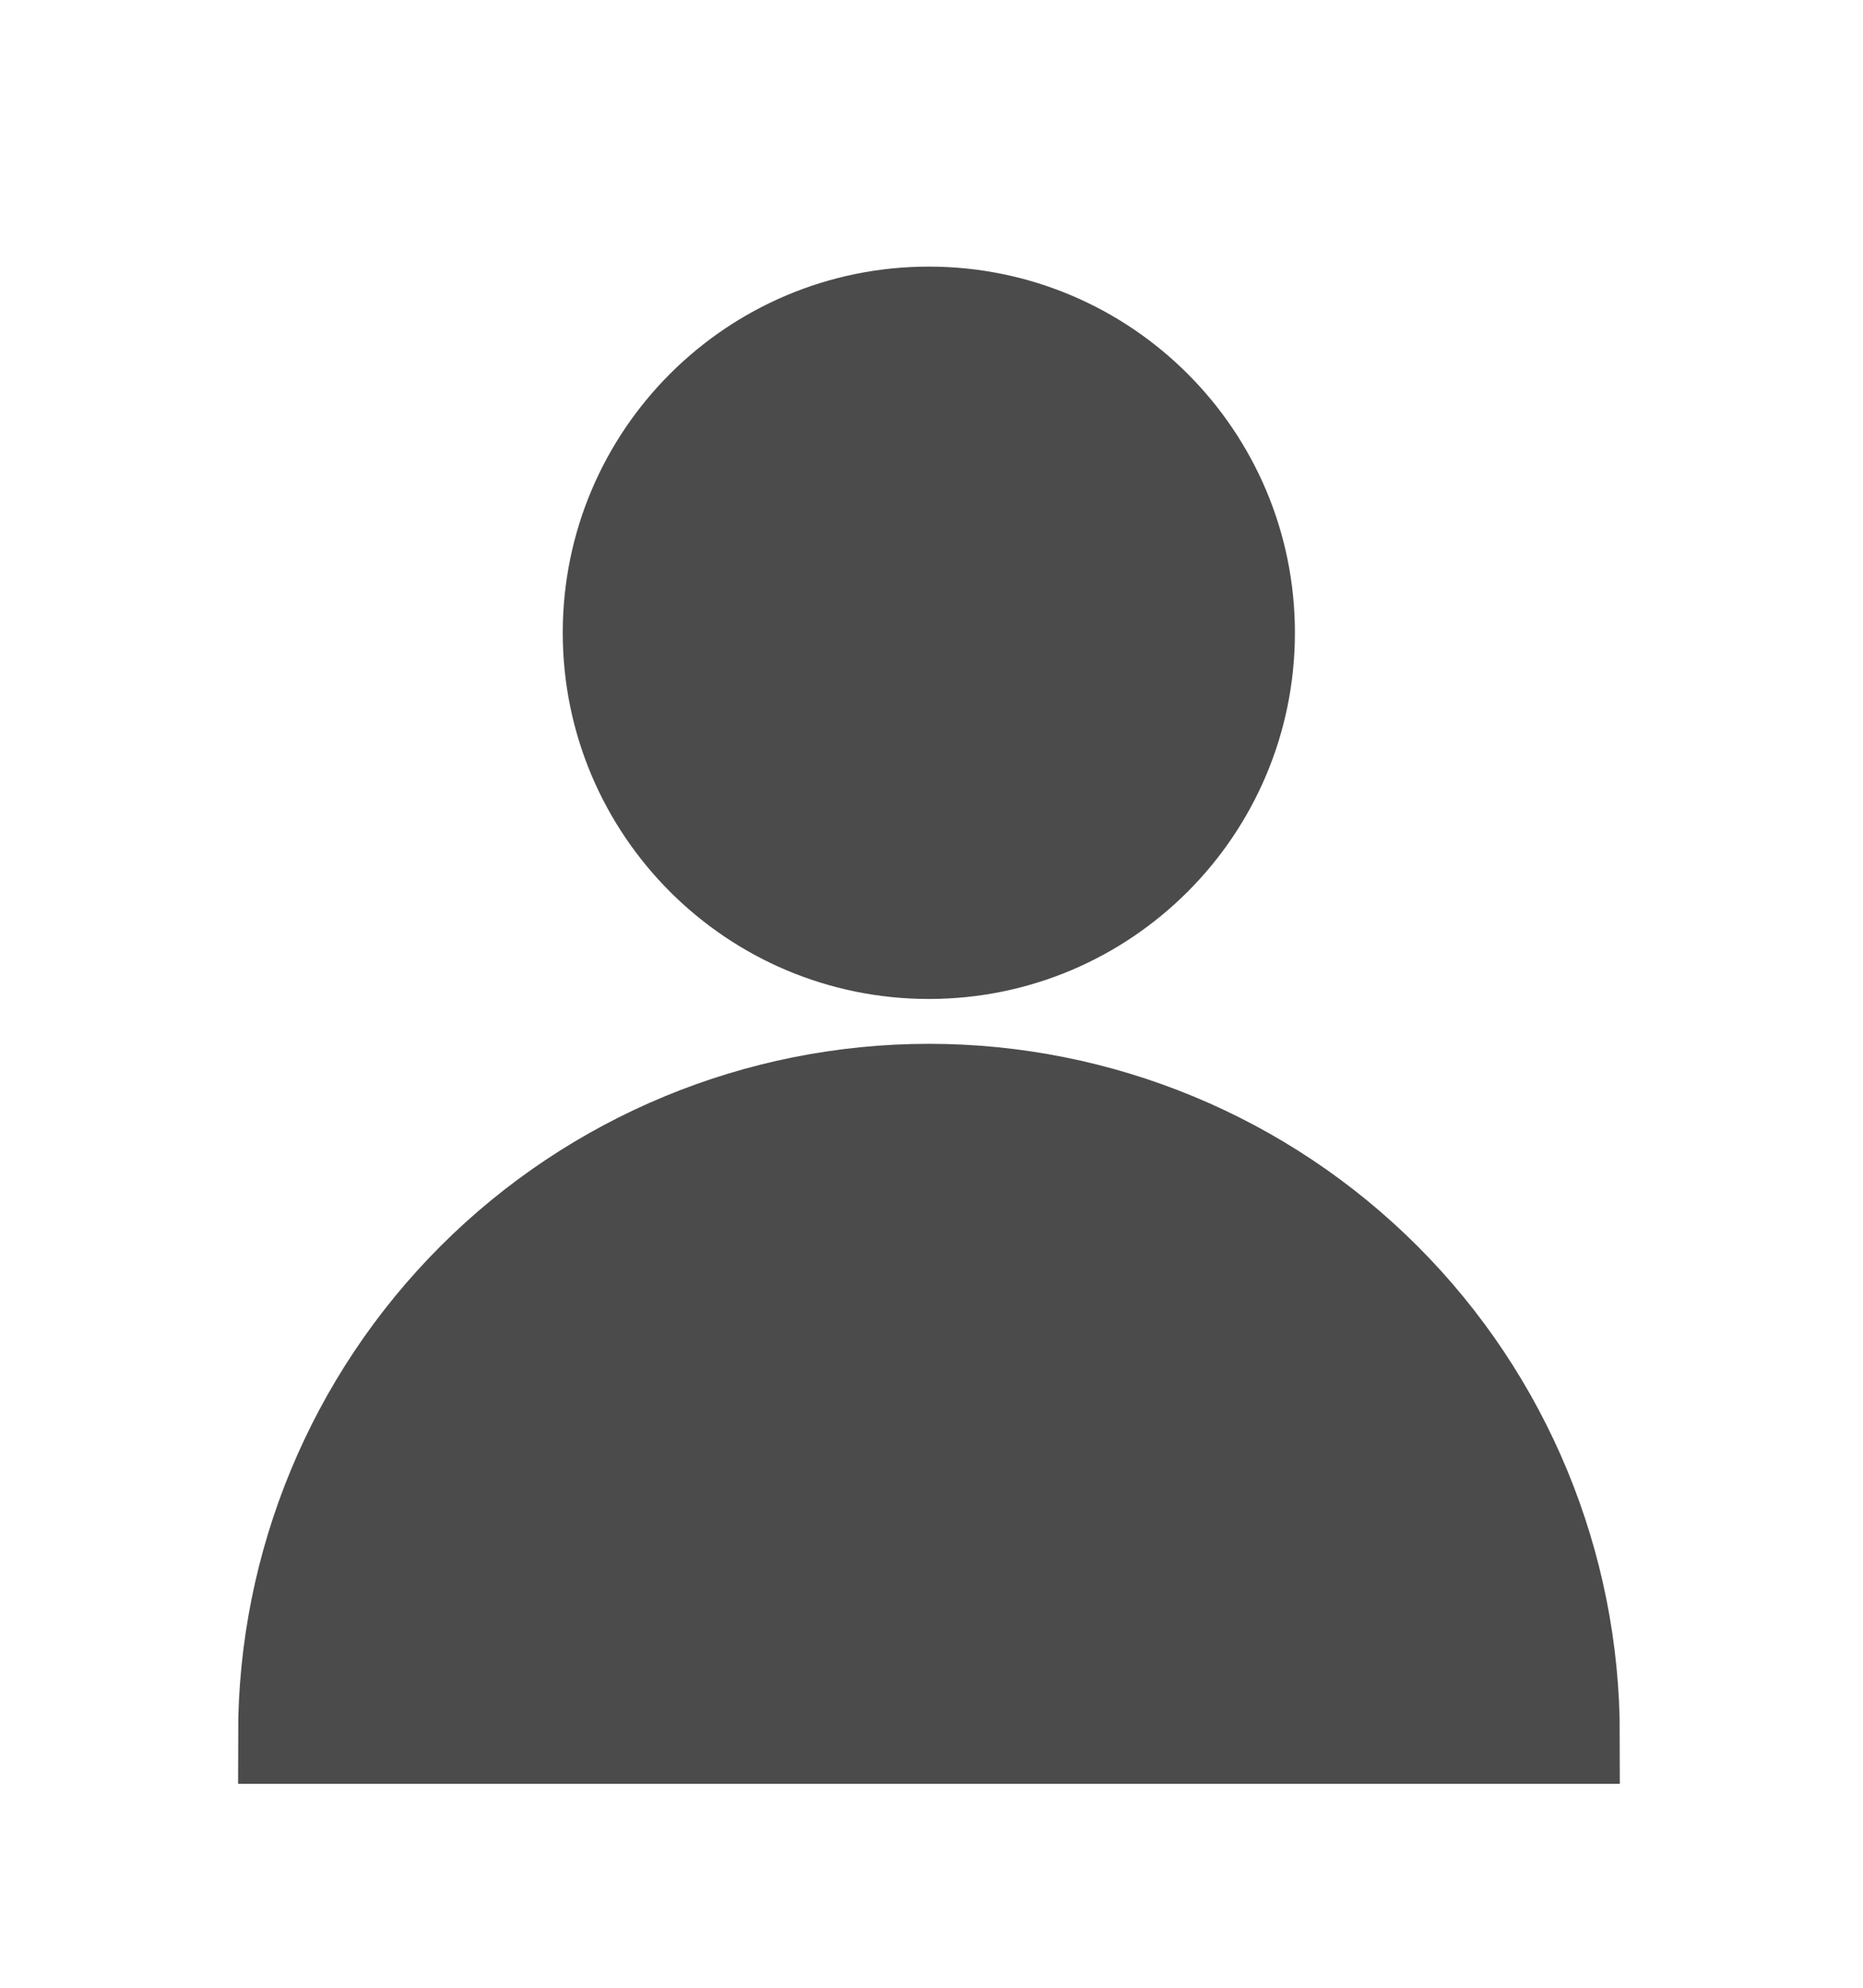
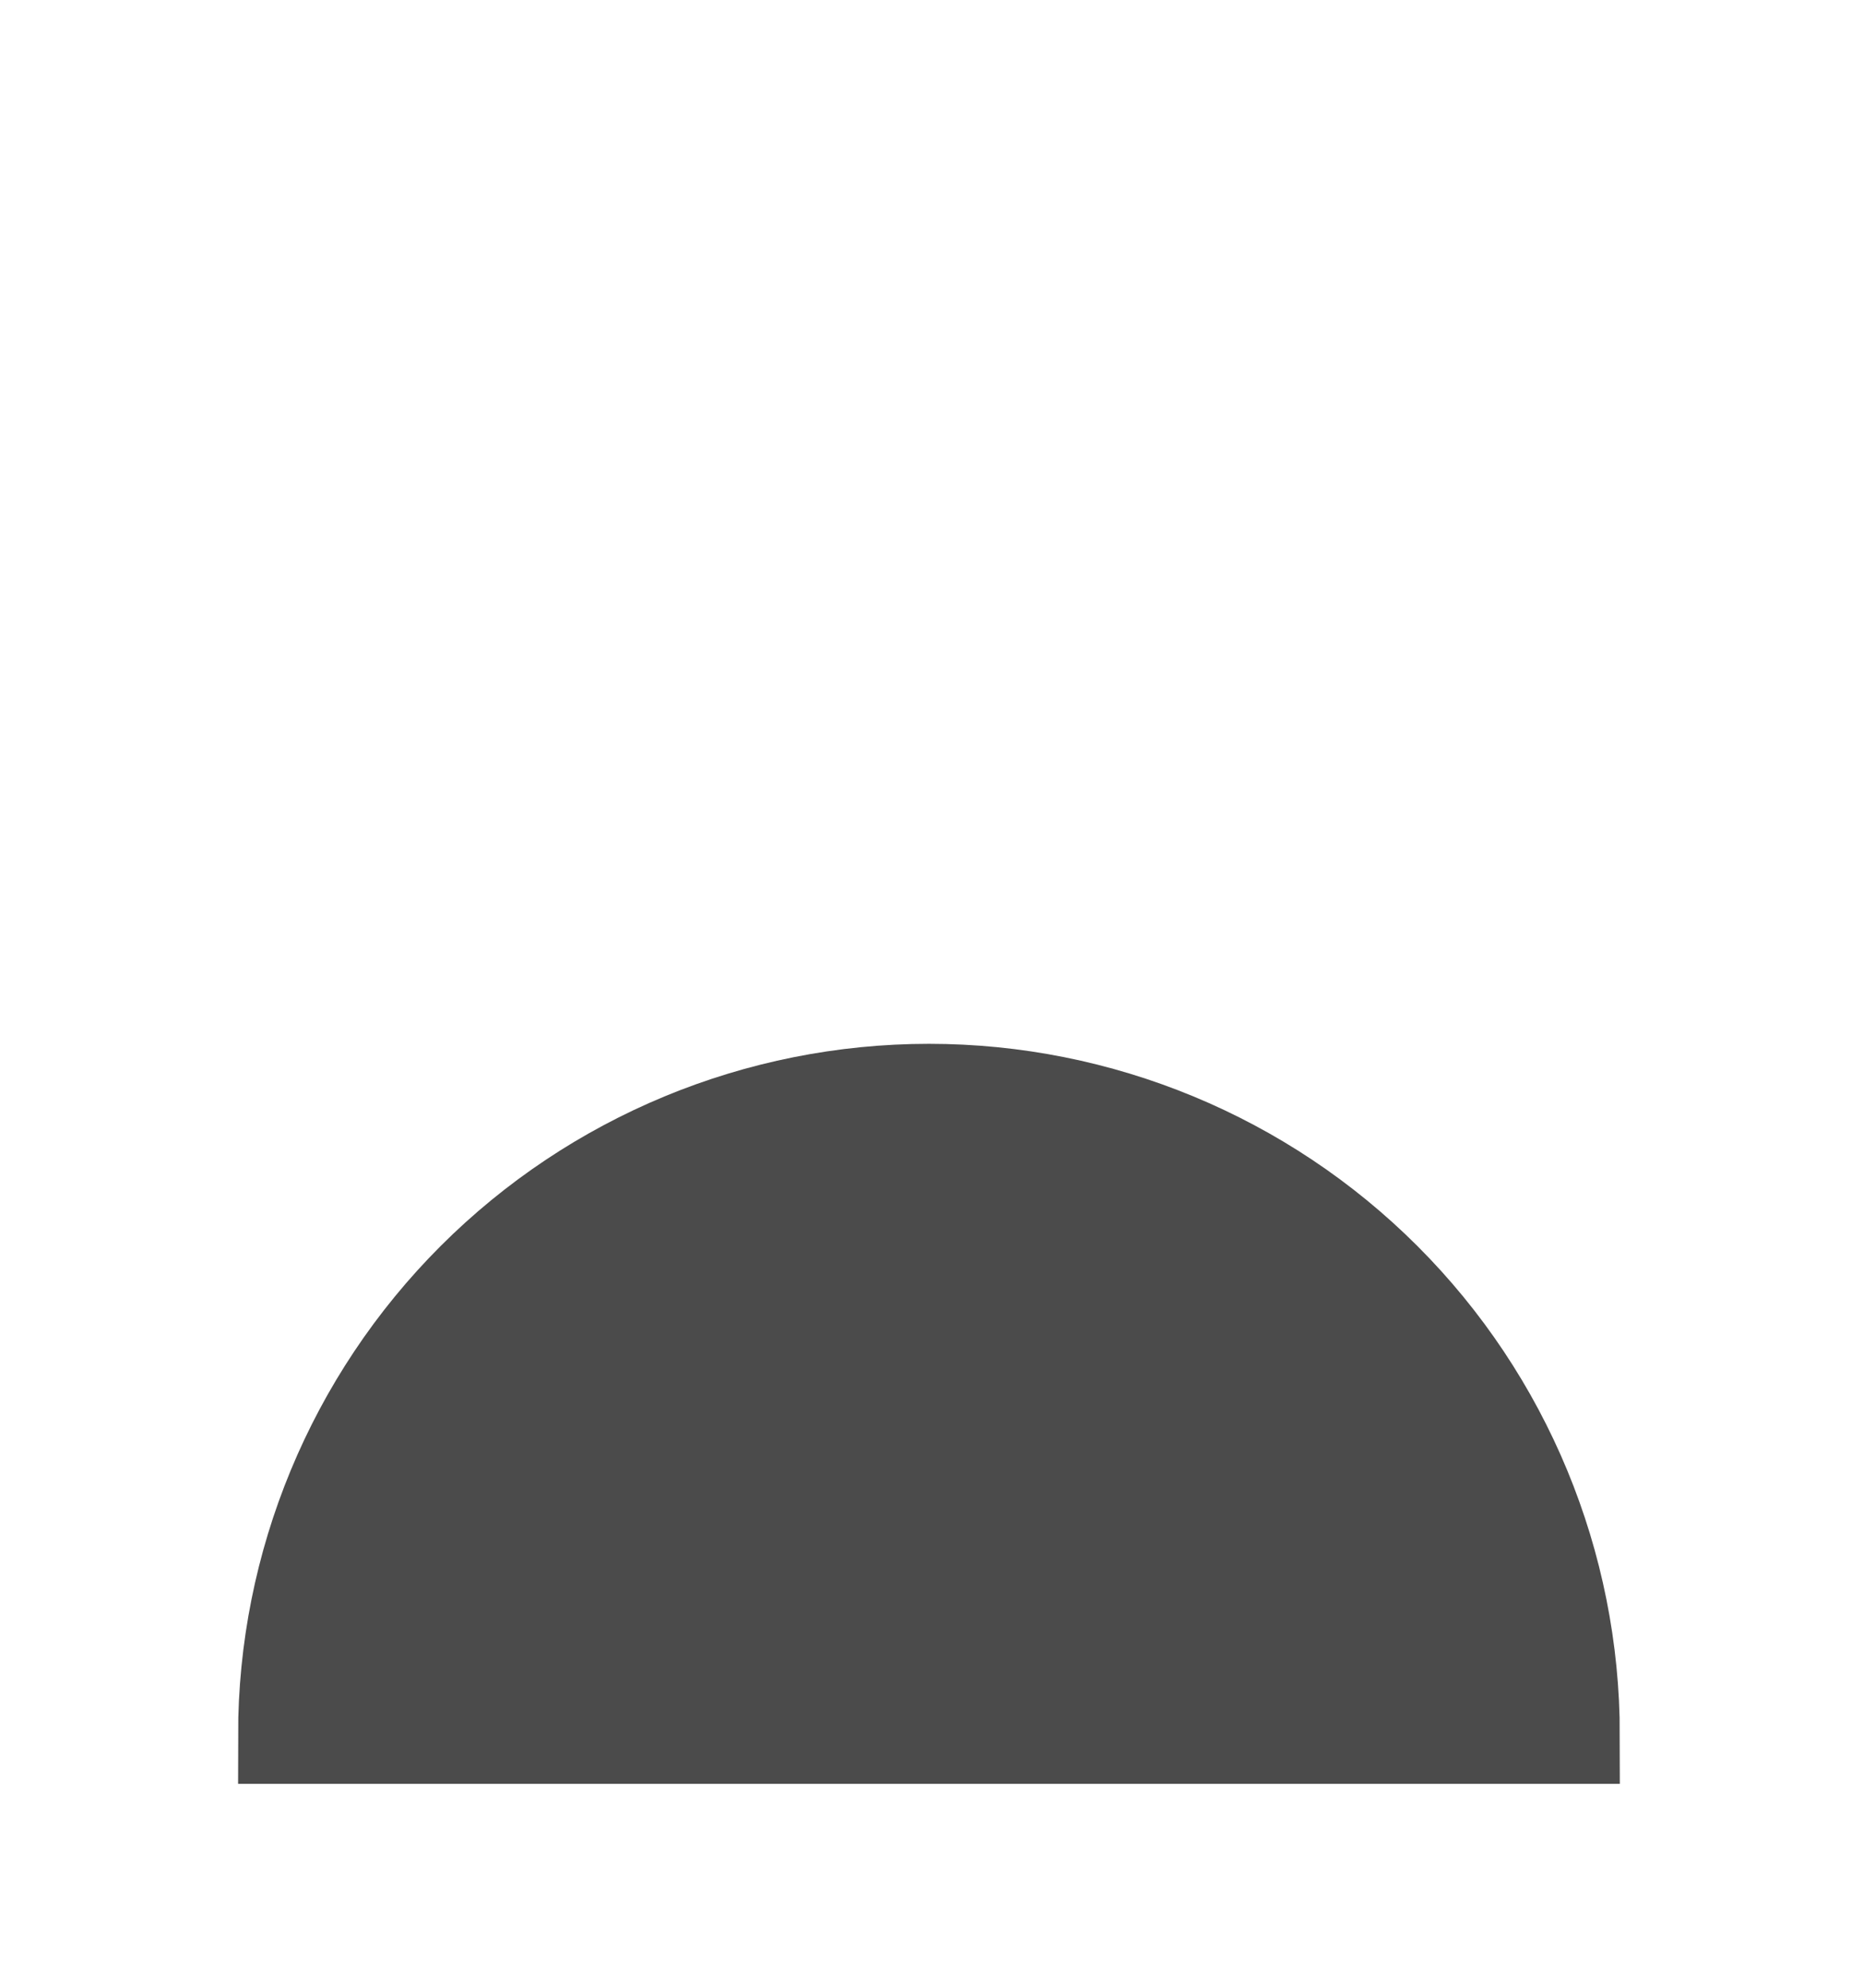
<svg xmlns="http://www.w3.org/2000/svg" width="15" height="16" viewBox="0 0 15 16" fill="none">
-   <path d="M7.479 7.646C8.888 7.646 10.031 6.503 10.031 5.093C10.031 3.684 8.888 2.541 7.479 2.541C6.069 2.541 4.926 3.684 4.926 5.093C4.926 6.503 6.069 7.646 7.479 7.646Z" fill="#4B4B4B" stroke="#4B4B4B" stroke-width="0.79" />
-   <path d="M12.647 13.964C12.647 12.594 12.103 11.279 11.134 10.31C10.165 9.341 8.85 8.797 7.48 8.797C6.109 8.797 4.795 9.341 3.826 10.31C2.857 11.279 2.312 12.594 2.312 13.964H12.647Z" fill="#4B4B4B" stroke="#4B4B4B" stroke-width="0.79" />
+   <path d="M12.647 13.964C12.647 12.594 12.103 11.279 11.134 10.31C10.165 9.341 8.85 8.797 7.48 8.797C6.109 8.797 4.795 9.341 3.826 10.31C2.857 11.279 2.312 12.594 2.312 13.964Z" fill="#4B4B4B" stroke="#4B4B4B" stroke-width="0.79" />
</svg>